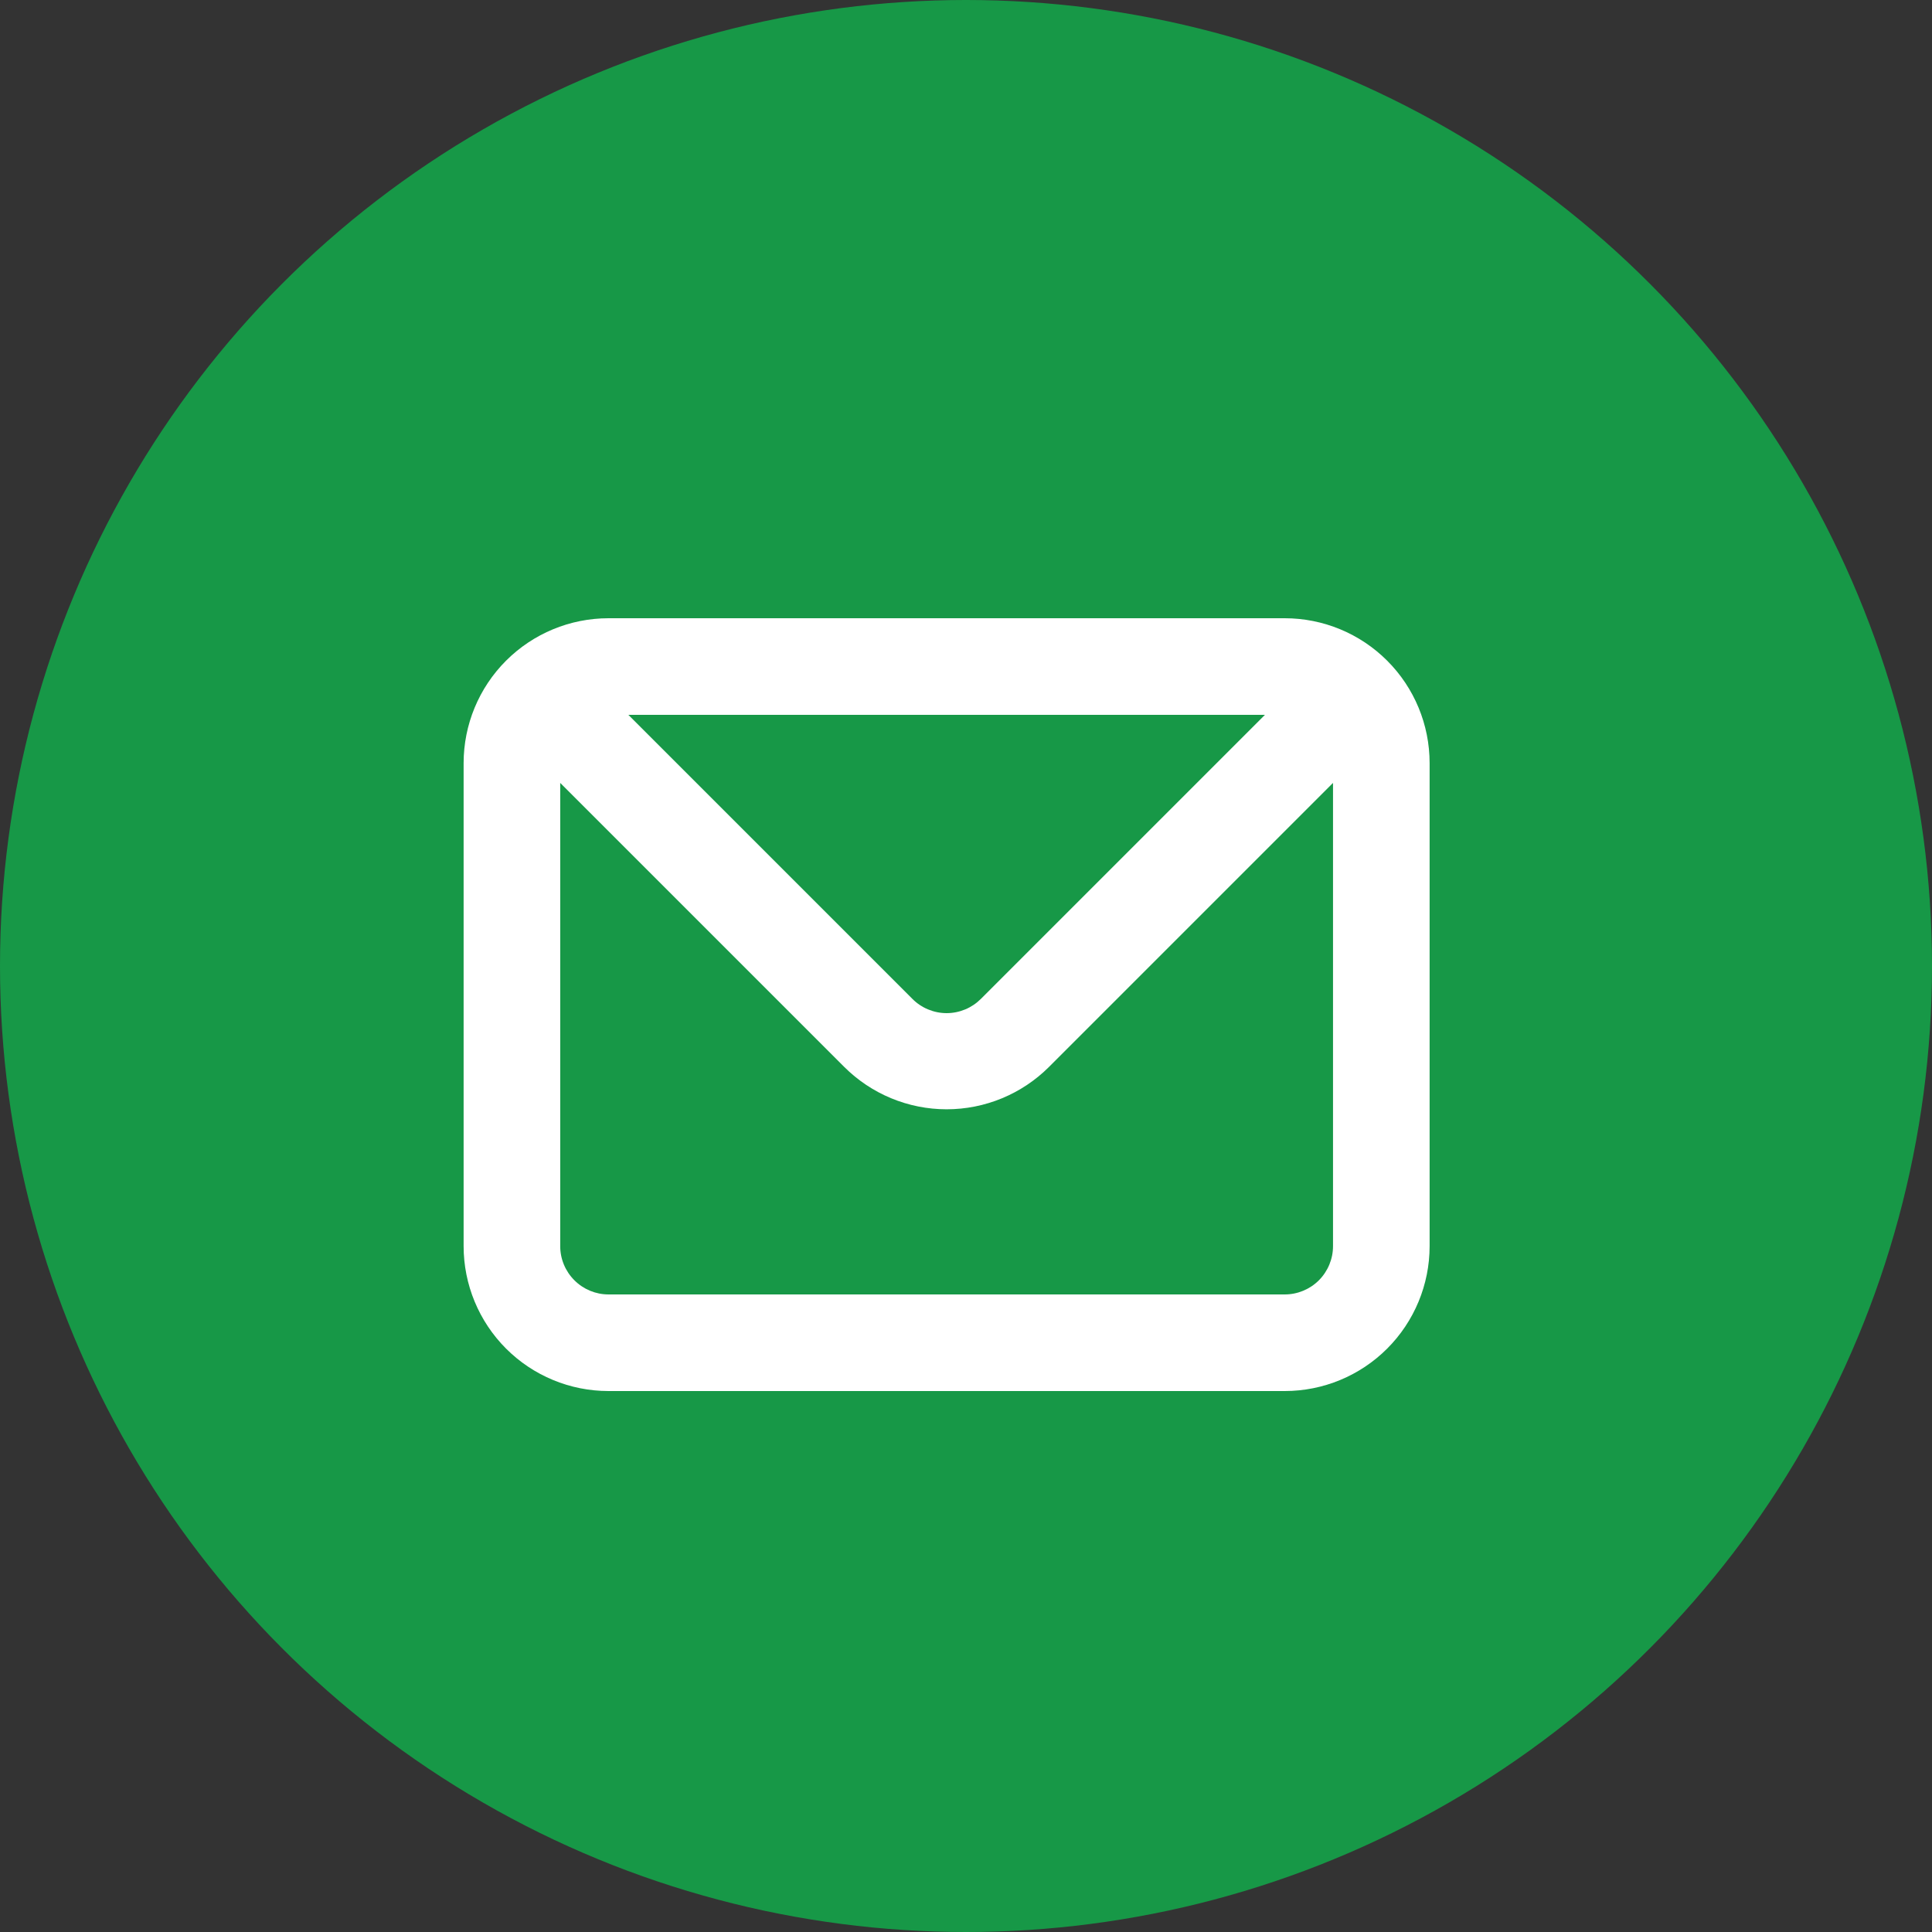
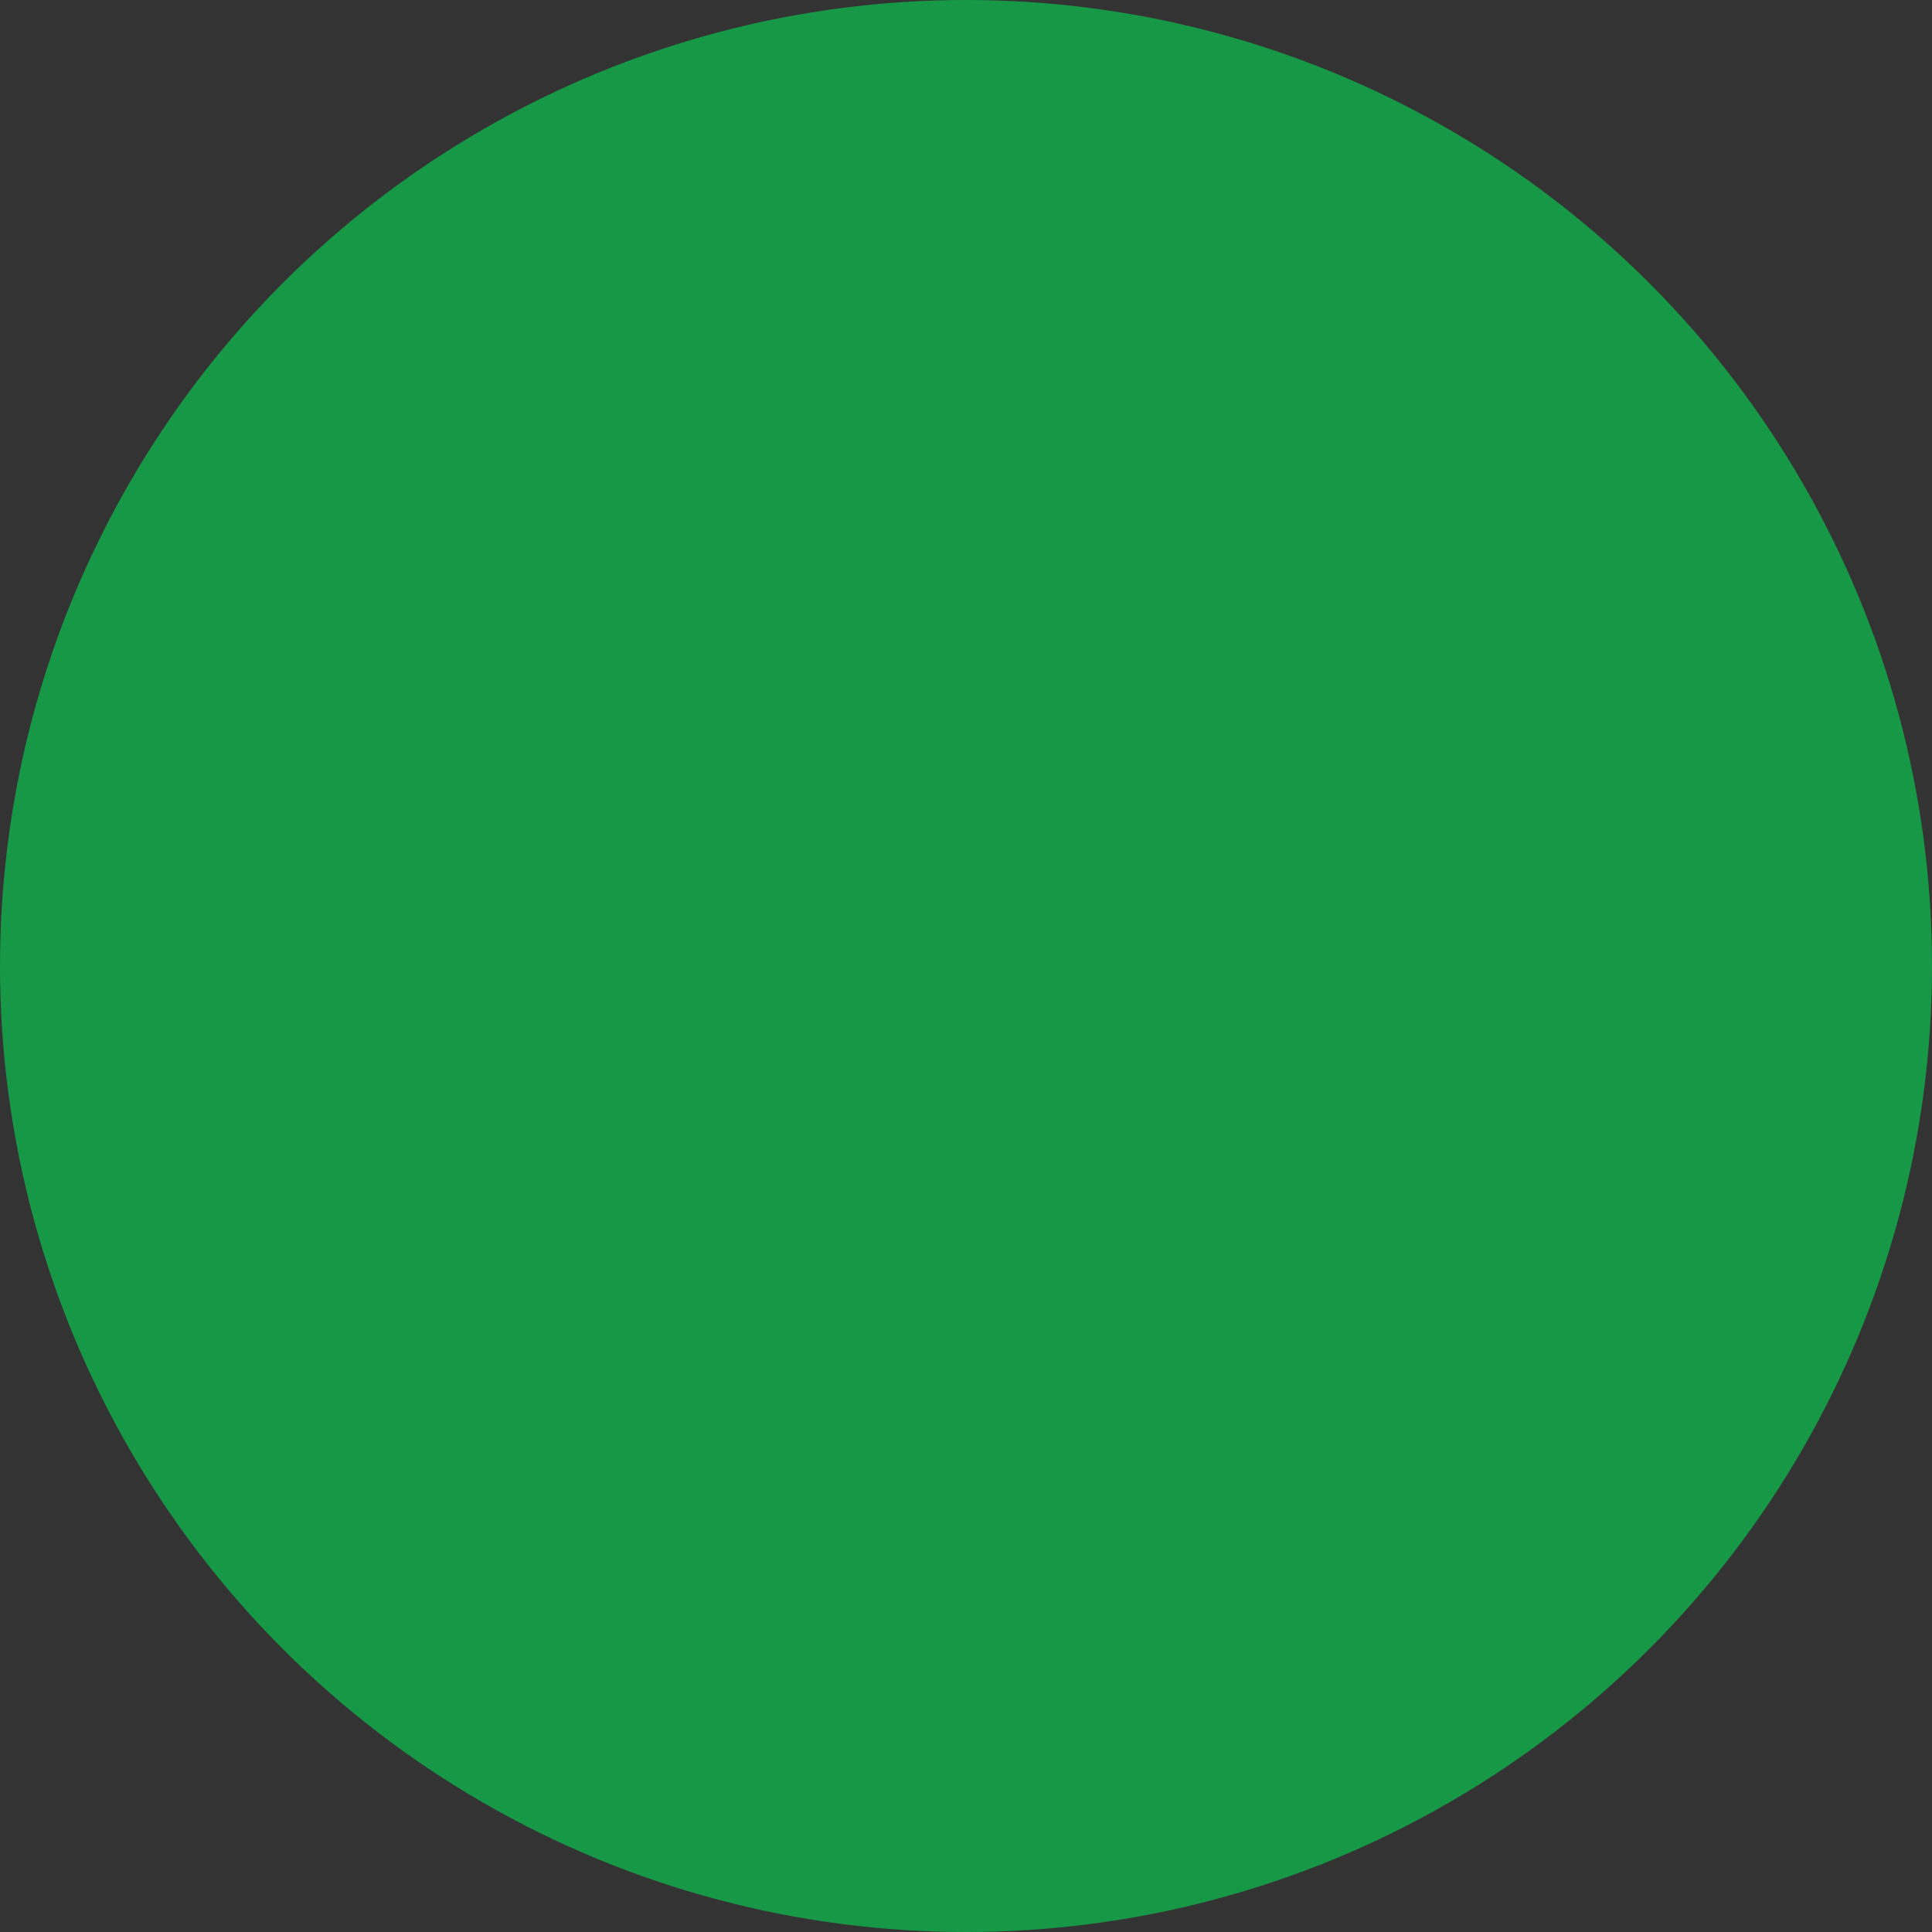
<svg xmlns="http://www.w3.org/2000/svg" width="30" height="30" viewBox="0 0 30 30" fill="none">
  <rect x="0" y="0" width="30" height="30" fill="#333333" stroke="none" />
  <circle cx="15" cy="15" r="15" fill="#179847" />
-   <path d="M19.949 9.6H9.449C8.852 9.6 8.28 9.837 7.858 10.259C7.436 10.681 7.199 11.253 7.199 11.85V19.35C7.199 19.946 7.436 20.519 7.858 20.941C8.28 21.363 8.852 21.6 9.449 21.6H19.949C20.546 21.6 21.118 21.363 21.54 20.941C21.962 20.519 22.199 19.946 22.199 19.35V11.85C22.199 11.253 21.962 10.681 21.54 10.259C21.118 9.837 20.546 9.6 19.949 9.6ZM19.642 11.1L15.232 15.51C15.162 15.58 15.079 15.636 14.988 15.674C14.896 15.712 14.798 15.732 14.699 15.732C14.6 15.732 14.502 15.712 14.411 15.674C14.319 15.636 14.236 15.58 14.167 15.51L9.757 11.1H19.642ZM20.699 19.35C20.699 19.549 20.62 19.739 20.48 19.88C20.339 20.021 20.148 20.1 19.949 20.1H9.449C9.25 20.1 9.06 20.021 8.919 19.88C8.778 19.739 8.699 19.549 8.699 19.35V12.157L13.109 16.567C13.531 16.988 14.103 17.225 14.699 17.225C15.296 17.225 15.867 16.988 16.289 16.567L20.699 12.157V19.35Z" fill="white" />
</svg>